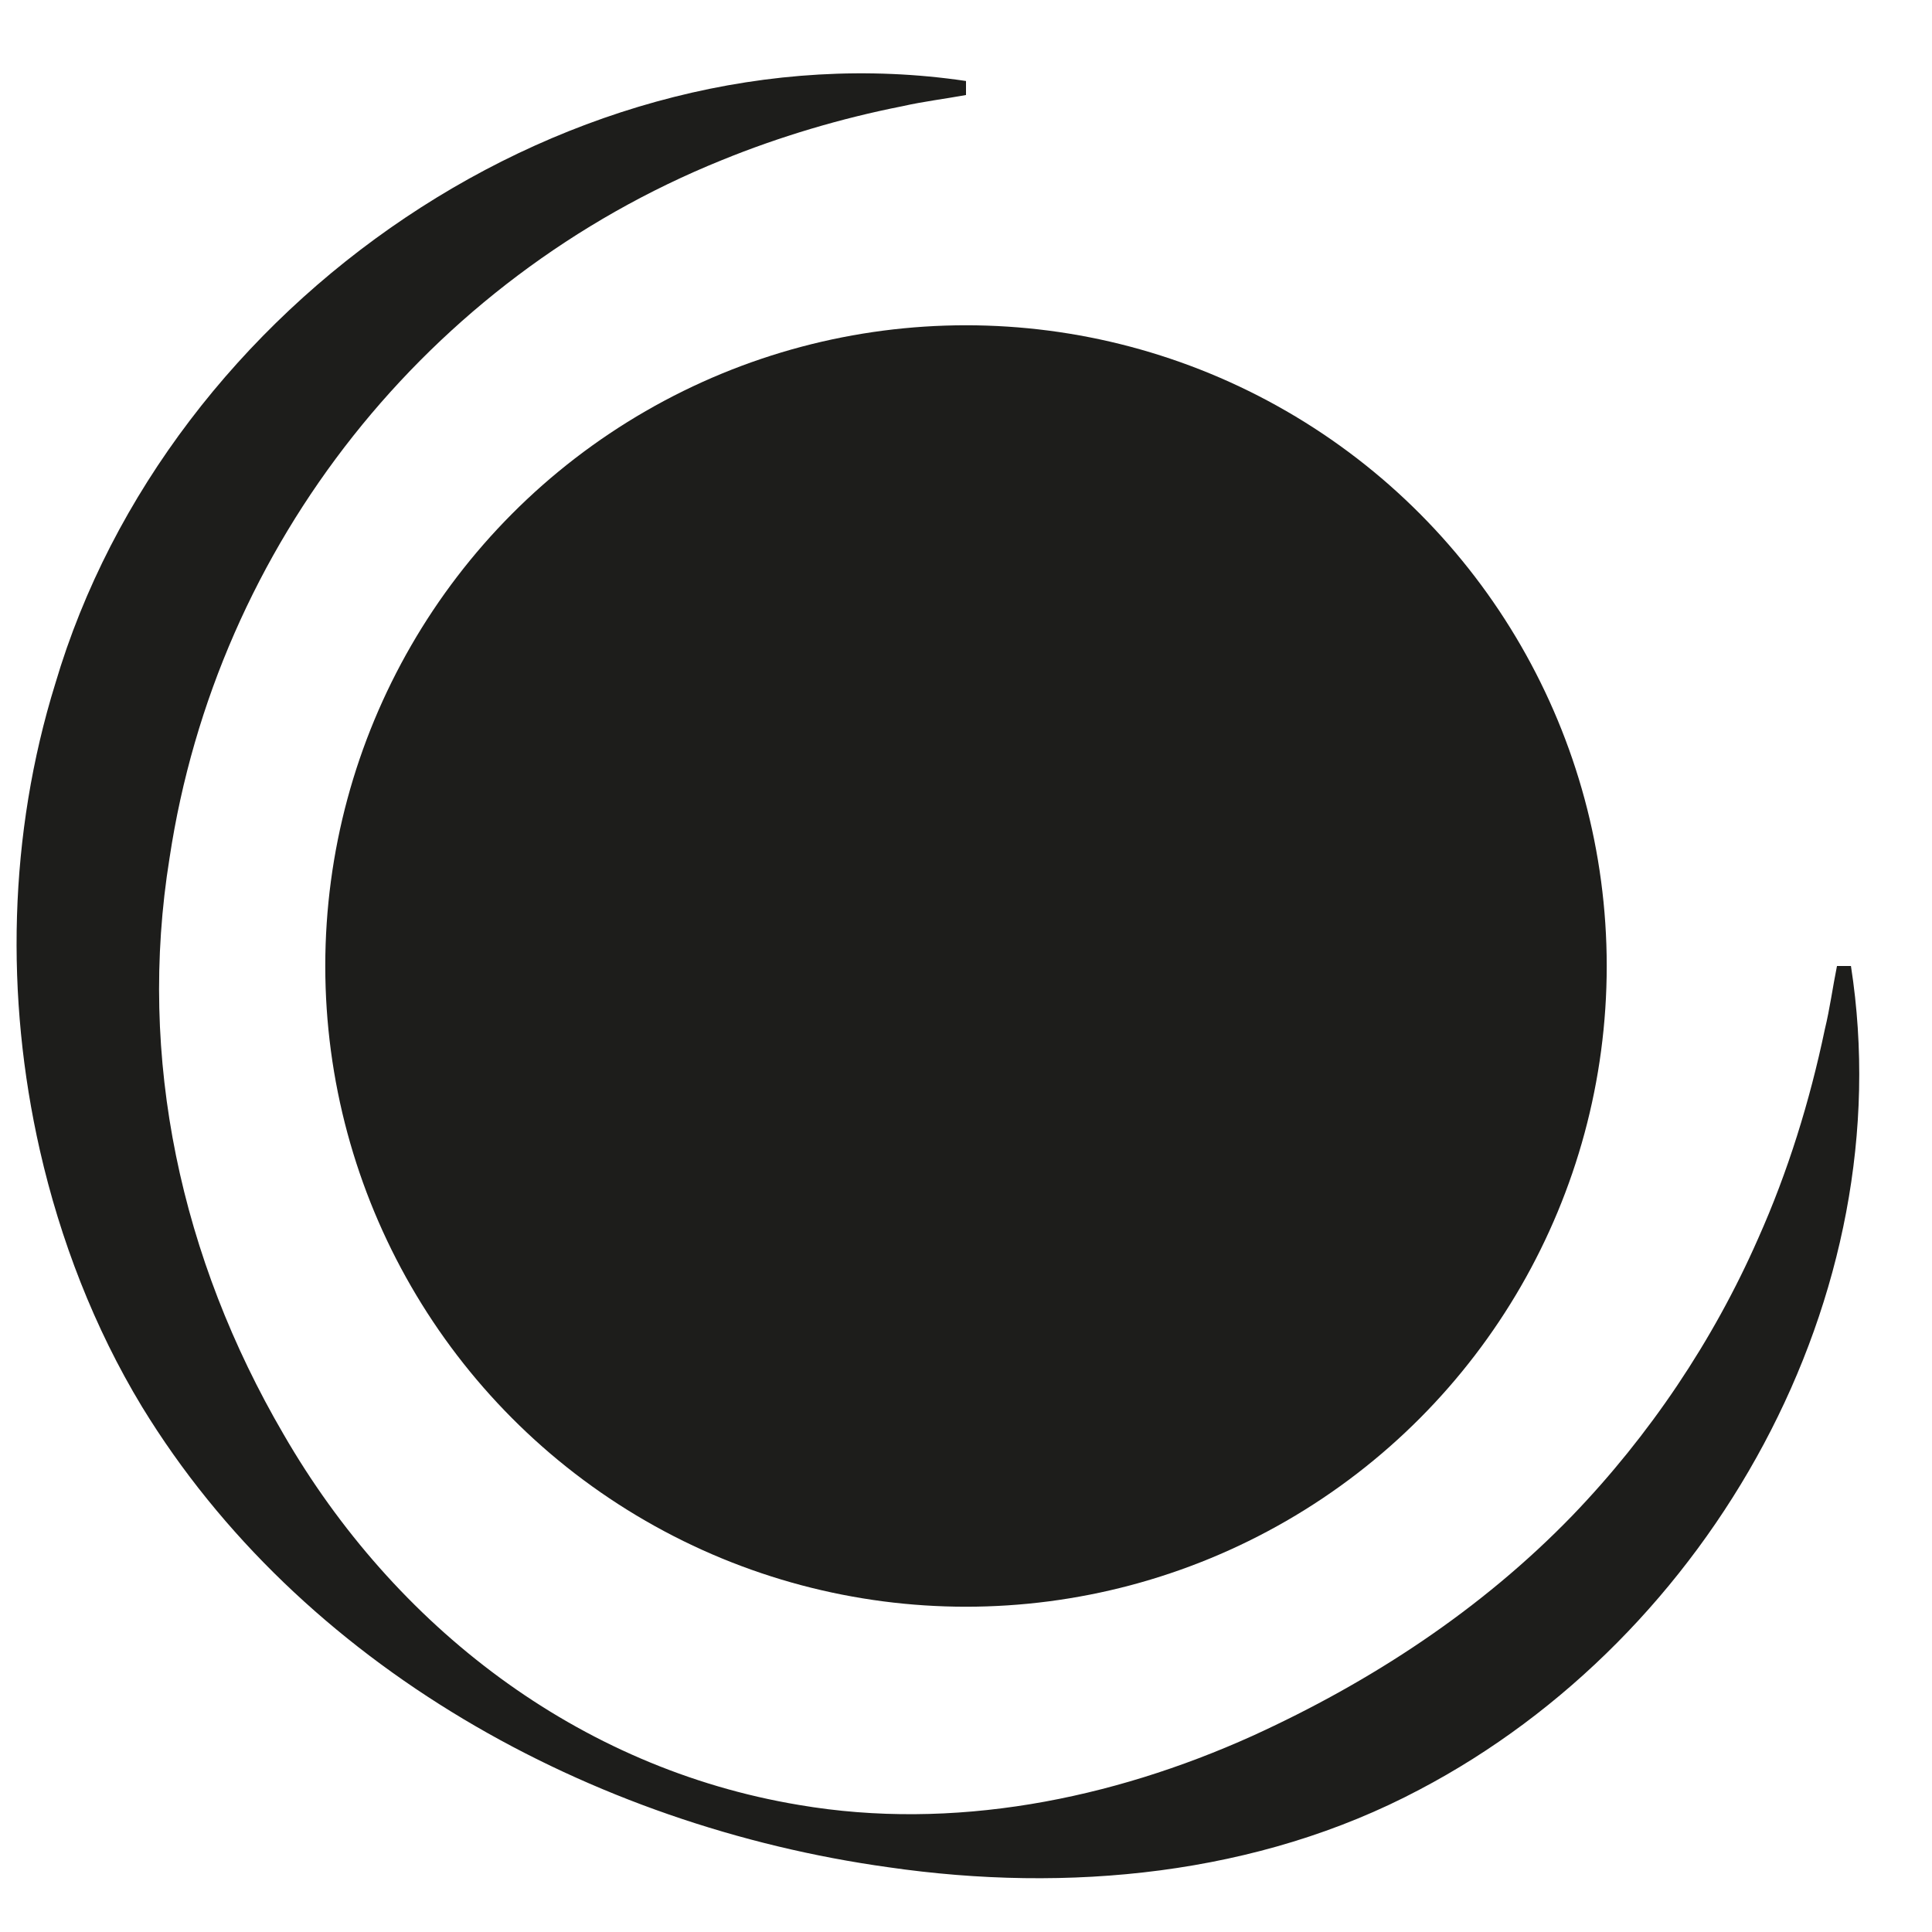
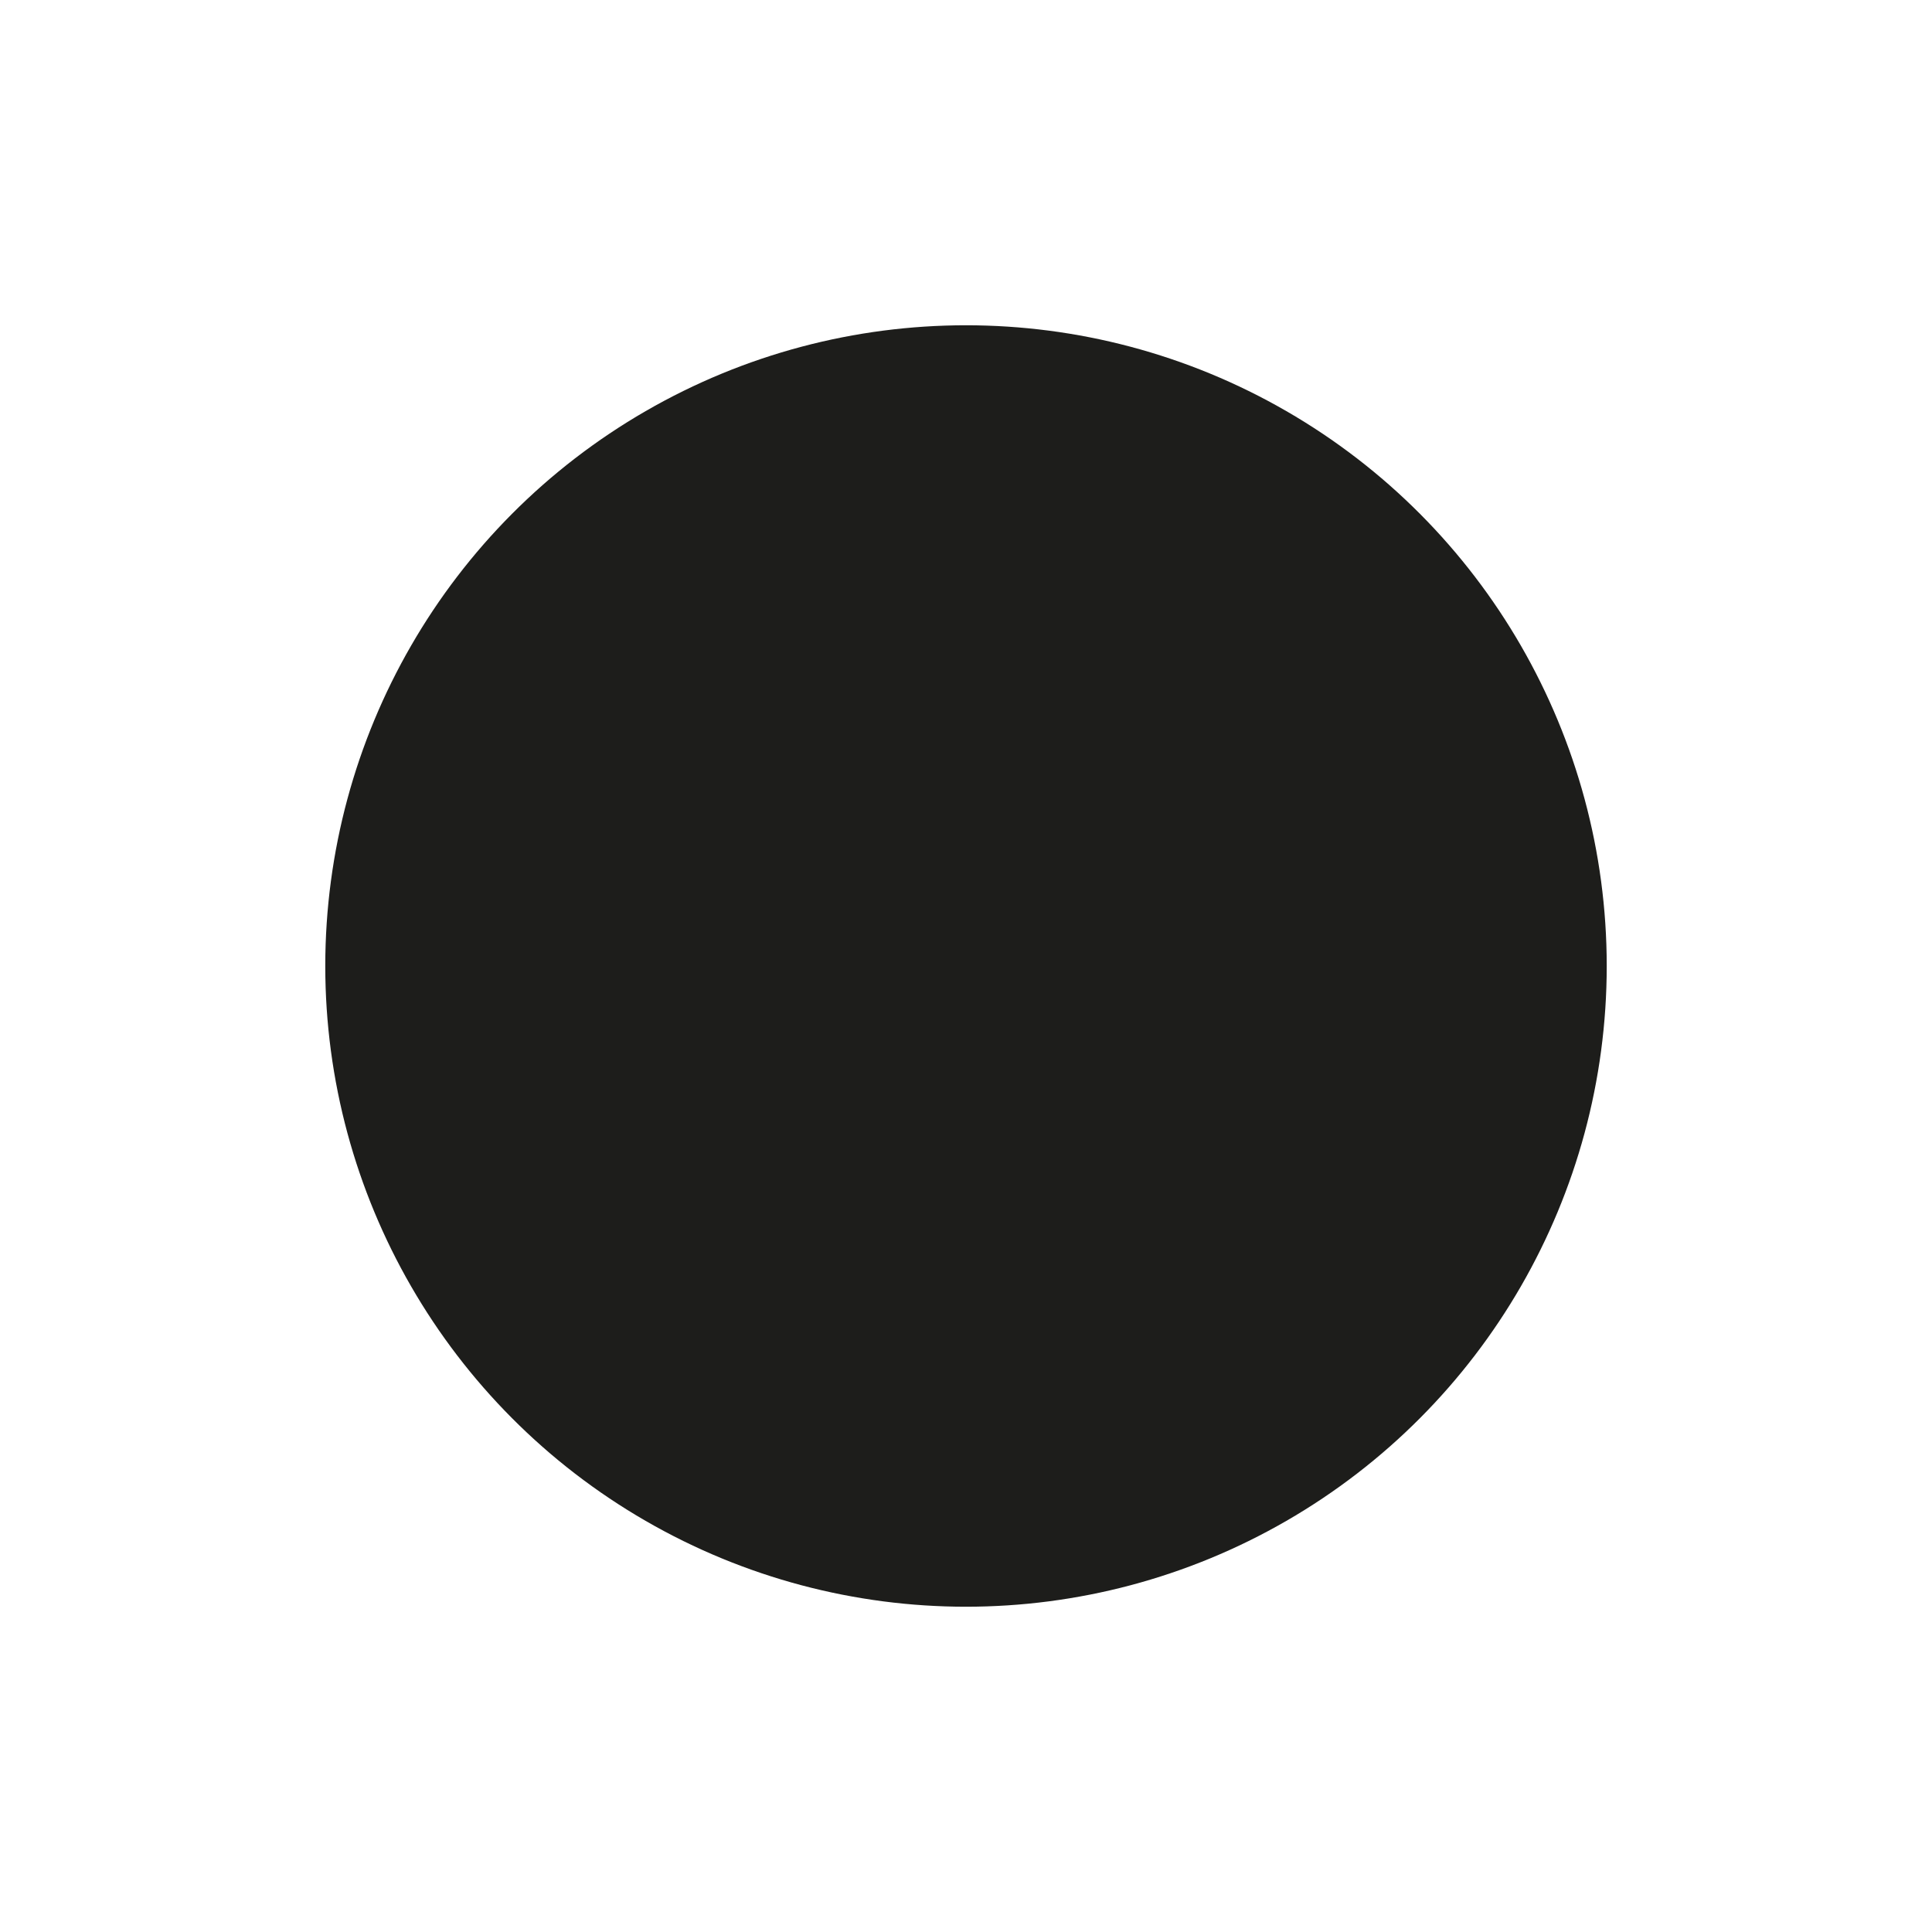
<svg xmlns="http://www.w3.org/2000/svg" id="Capa_1" data-name="Capa 1" version="1.1" viewBox="0 0 330.6 330.6">
  <defs>
    <style>
      .cls-1 {
        fill: #1d1d1b;
      }

      .cls-1, .cls-2 {
        stroke-width: 0px;
      }

      .cls-2 {
        fill: #fff;
      }
    </style>
  </defs>
  <circle class="cls-1" cx="165.3" cy="165.3" r="109.64" />
-   <rect class="cls-2" x="122.73" y="-1.57" width="1.23" height="0" />
-   <path class="cls-1" d="M316.73,165.3c8.77,56.39-23.9,114.73-73.85,140.95-27.68,14.67-60.24,17.71-90.86,13.27-50.84-7.06-100.57-34.33-127.74-78.83-8.16-13.48-13.97-28.53-17.46-43.87-5.96-26.23-5.35-54.07,2.64-79.83C28.74,51.71,98.11,3.91,165.3,13.86c0,0,0,2.4,0,2.4-3.66.67-7.28,1.1-10.86,1.91-10.56,2.08-21.09,5.22-30.97,9.25-50.28,20.35-86.35,65.71-94.45,119.35-5.56,34.42,1.99,68.65,19.49,98.64,18.99,32.88,50.35,57.14,88.22,63.45,26.32,4.49,53.45-.93,77.54-11.8,20.31-9.25,39.23-21.64,54.79-37.72,13.22-13.74,24.1-29.91,31.79-47.41,5.09-11.39,8.84-23.5,11.41-35.79.87-3.57,1.34-7.19,2.08-10.84,0,0,2.4,0,2.4,0h0Z" />
</svg>